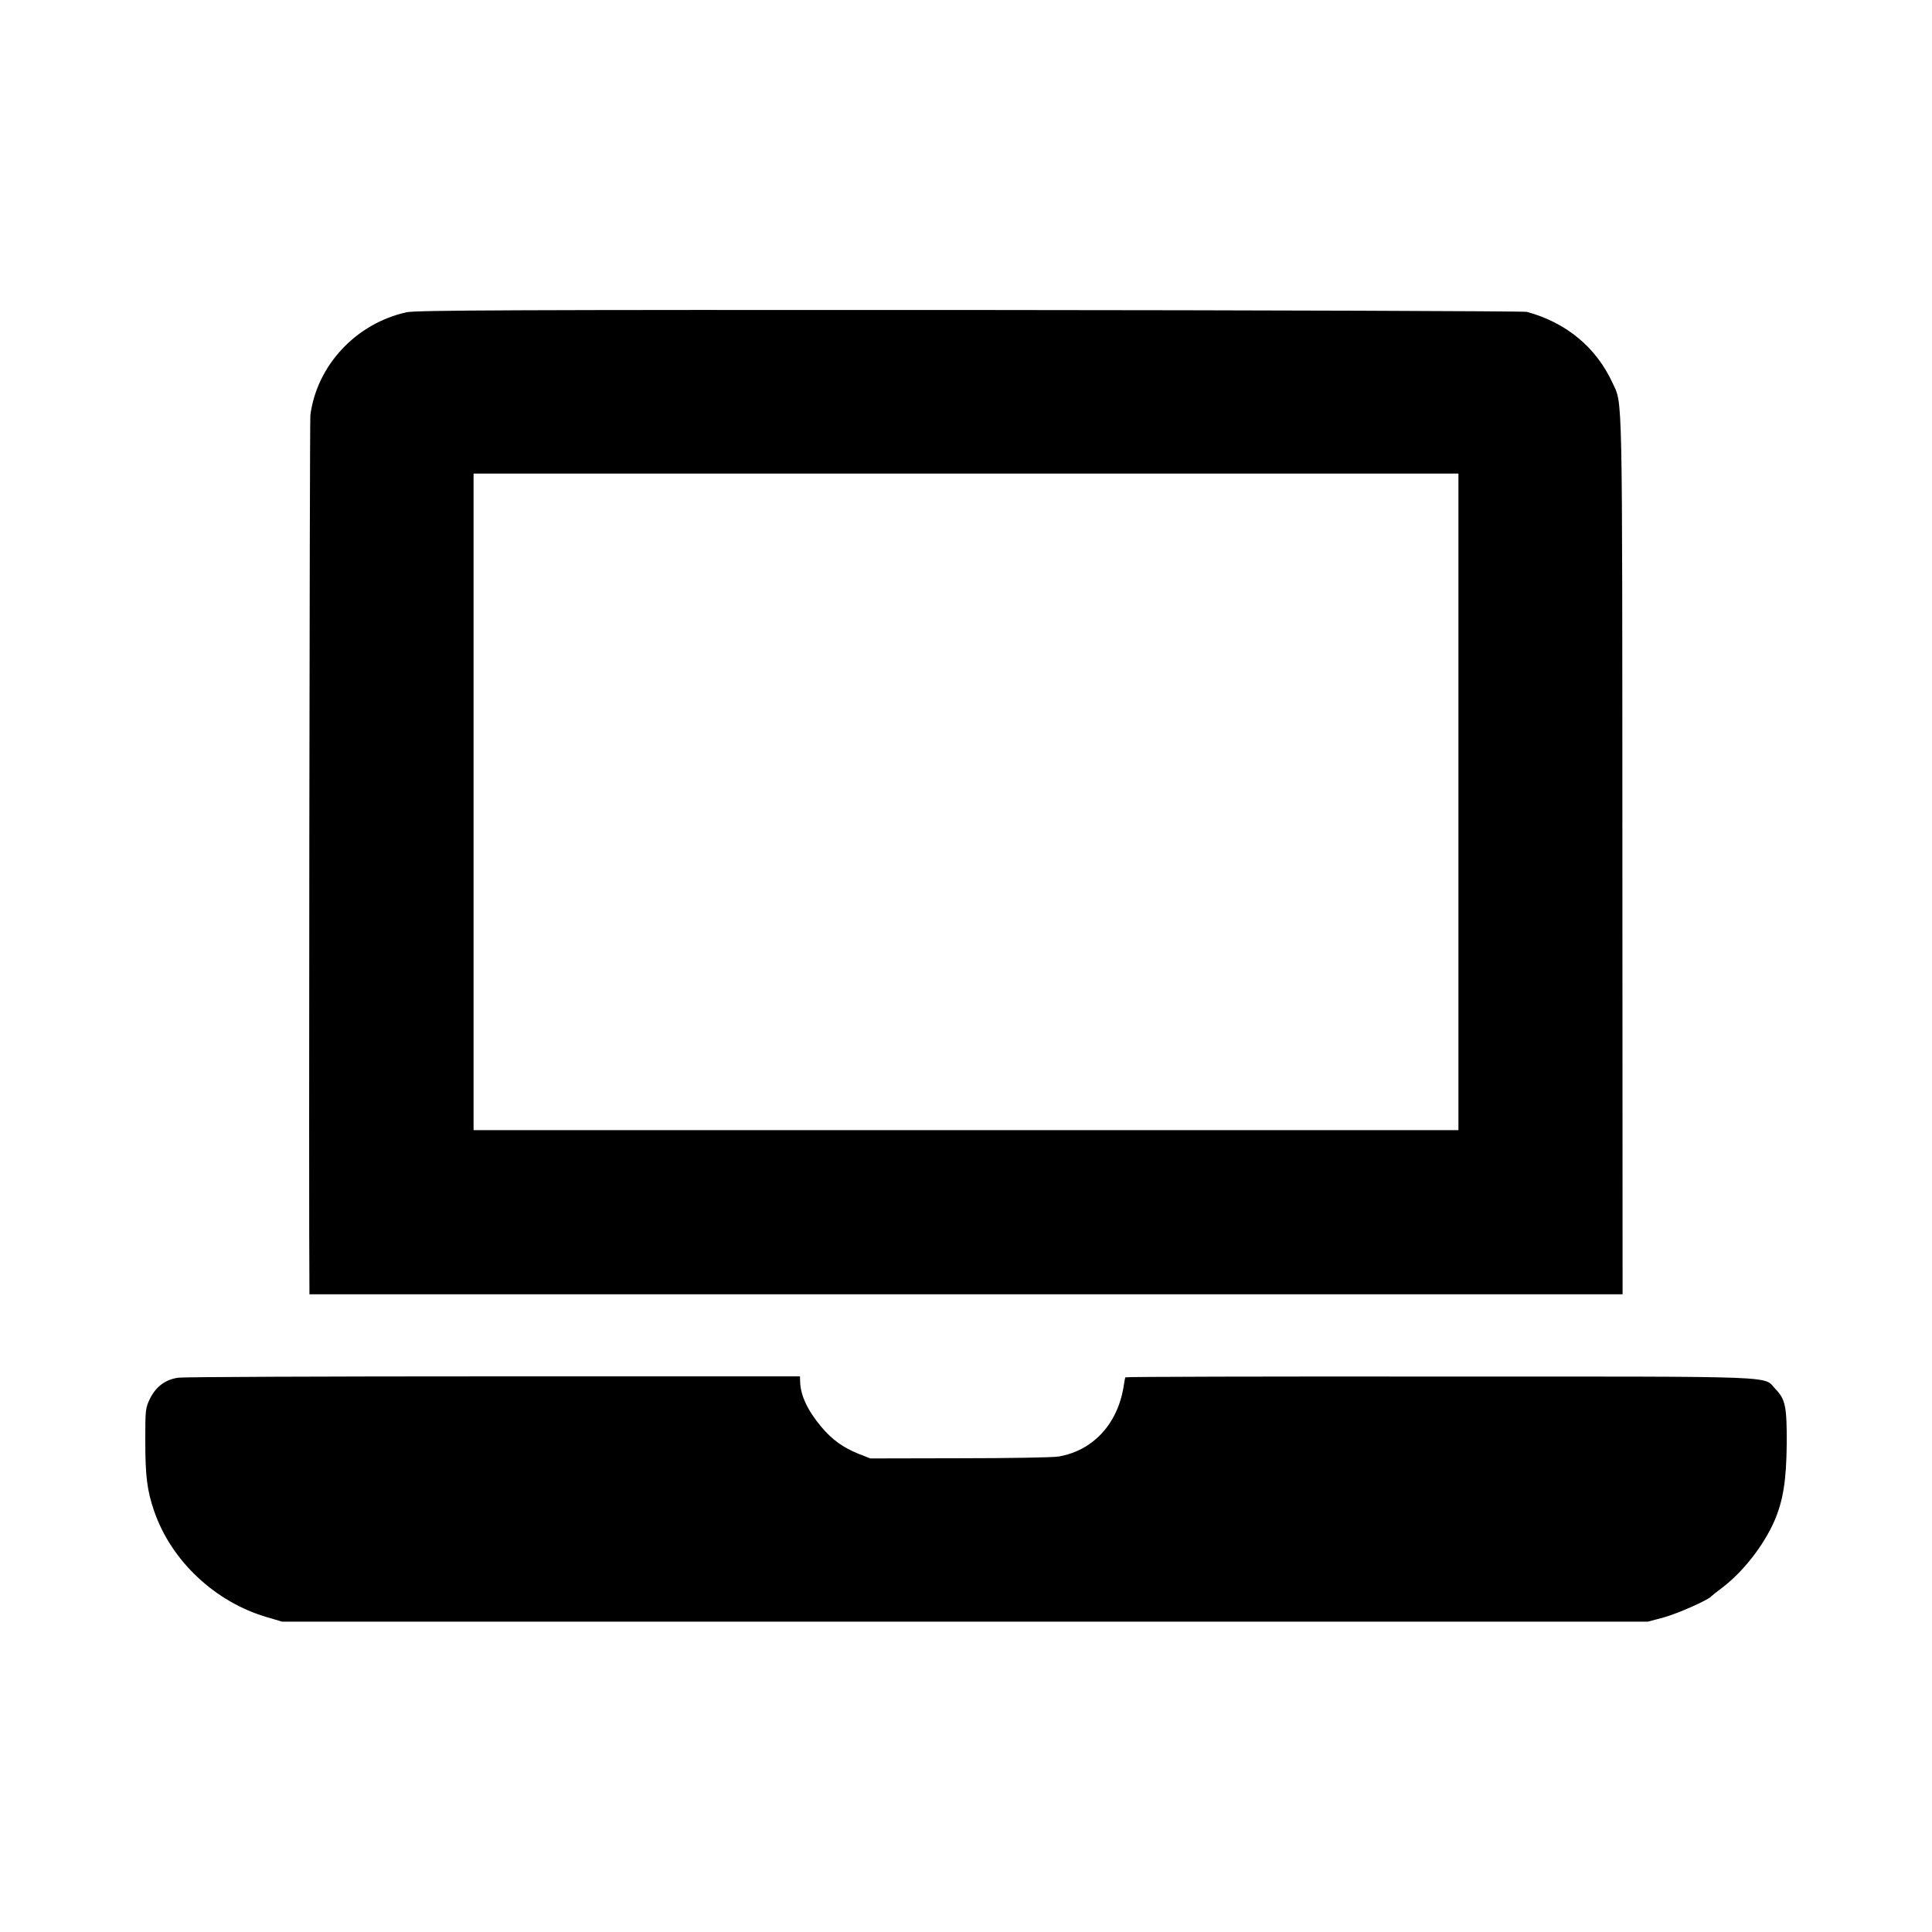
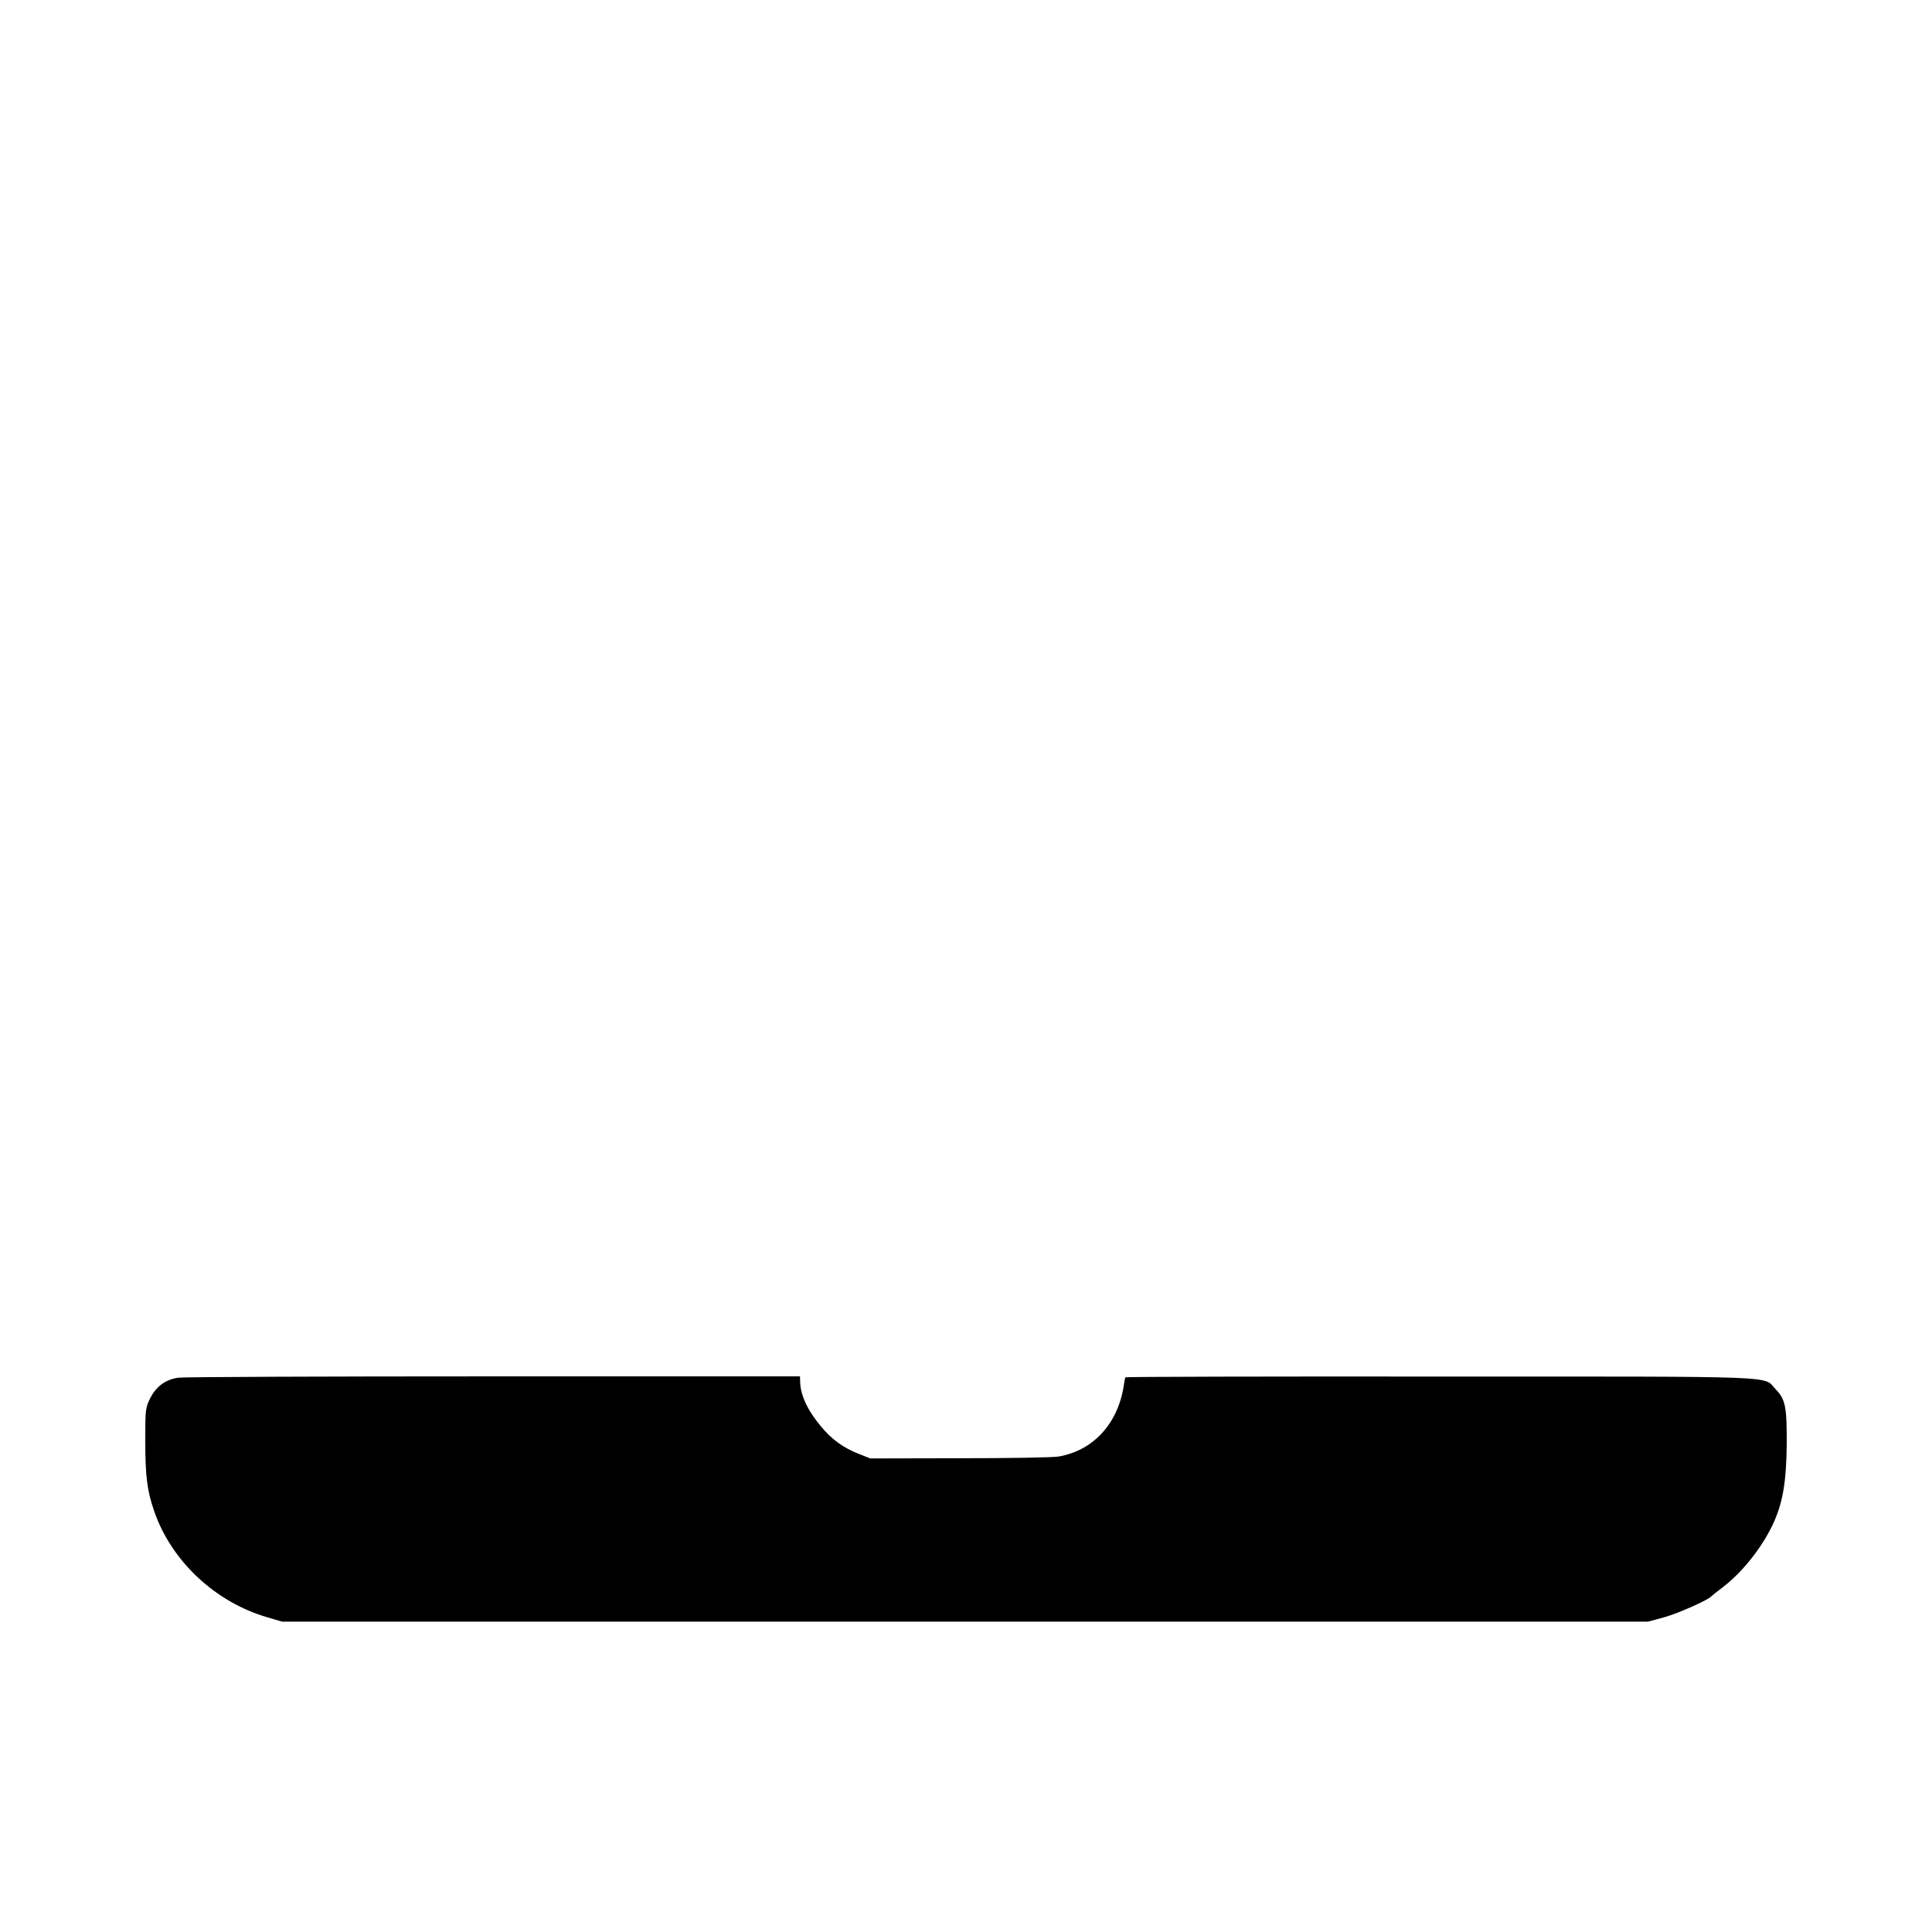
<svg xmlns="http://www.w3.org/2000/svg" version="1.0" width="1024pt" height="1024pt" viewBox="0 0 1024 1024" preserveAspectRatio="xMidYMid meet">
  <g transform="translate(0,1024) scale(0.1,-0.1)" fill="#000000" stroke="none">
-     <path d="M2155 8585 c-268 -59 -475 -281 -510 -545 -4 -32 -9 -4265 -5 -4632 l0 -28 3480 0 3480 0 -1 2328 c-1 2503 2 2385 -52 2502 -87 189 -245 320 -454 377 -15 4 -1344 9 -2953 10 -2394 1 -2936 -1 -2985 -12z m5575 -2595 l0 -1740 -2610 0 -2610 0 0 1740 0 1740 2610 0 2610 0 0 -1740z" />
    <path d="M946 2938 c-68 -9 -118 -46 -150 -109 -25 -51 -26 -59 -26 -223 0 -192 10 -267 47 -375 91 -265 324 -483 600 -563 l78 -23 3620 0 3620 0 85 23 c73 20 235 92 250 111 3 3 31 26 62 49 108 83 215 220 272 349 47 109 64 215 66 409 1 198 -7 237 -58 290 -71 73 77 68 -1775 68 -918 1 -1670 -1 -1672 -4 -2 -3 -6 -23 -9 -45 -31 -202 -163 -344 -346 -375 -30 -5 -267 -9 -526 -9 l-471 -1 -61 24 c-83 33 -143 76 -201 146 -71 85 -108 165 -110 235 l-1 30 -1623 0 c-893 0 -1645 -3 -1671 -7z" />
  </g>
</svg>